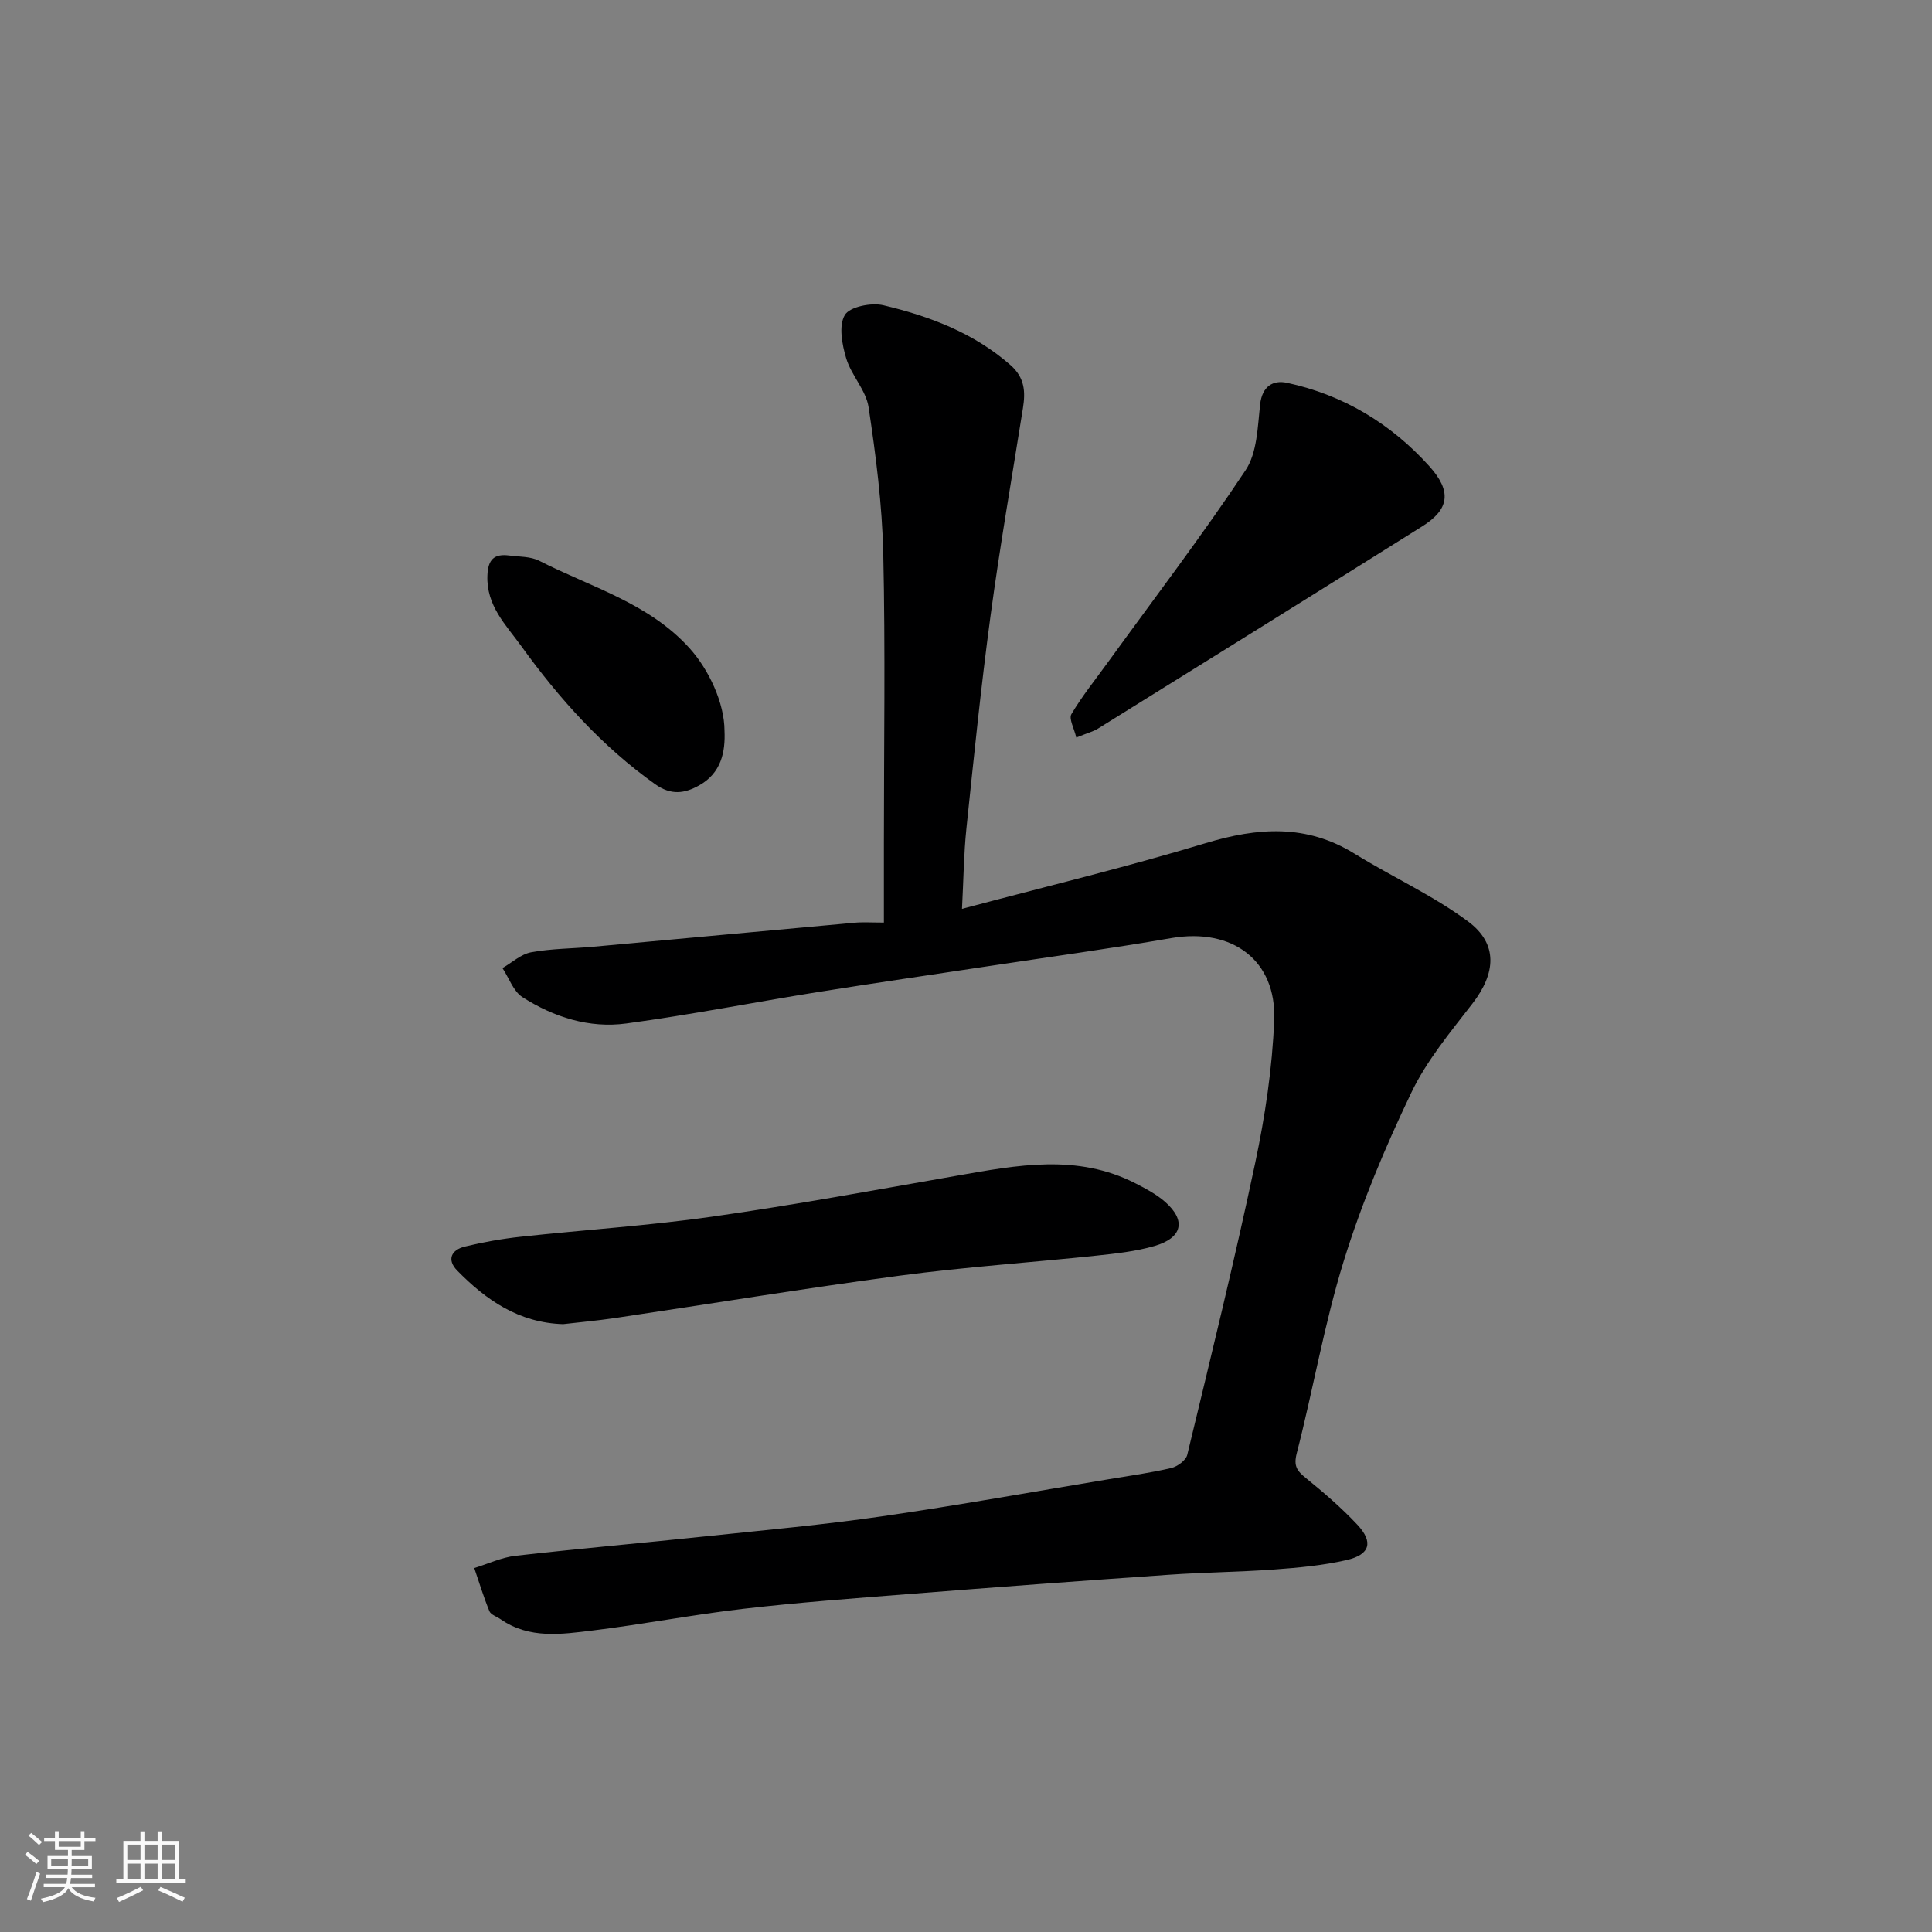
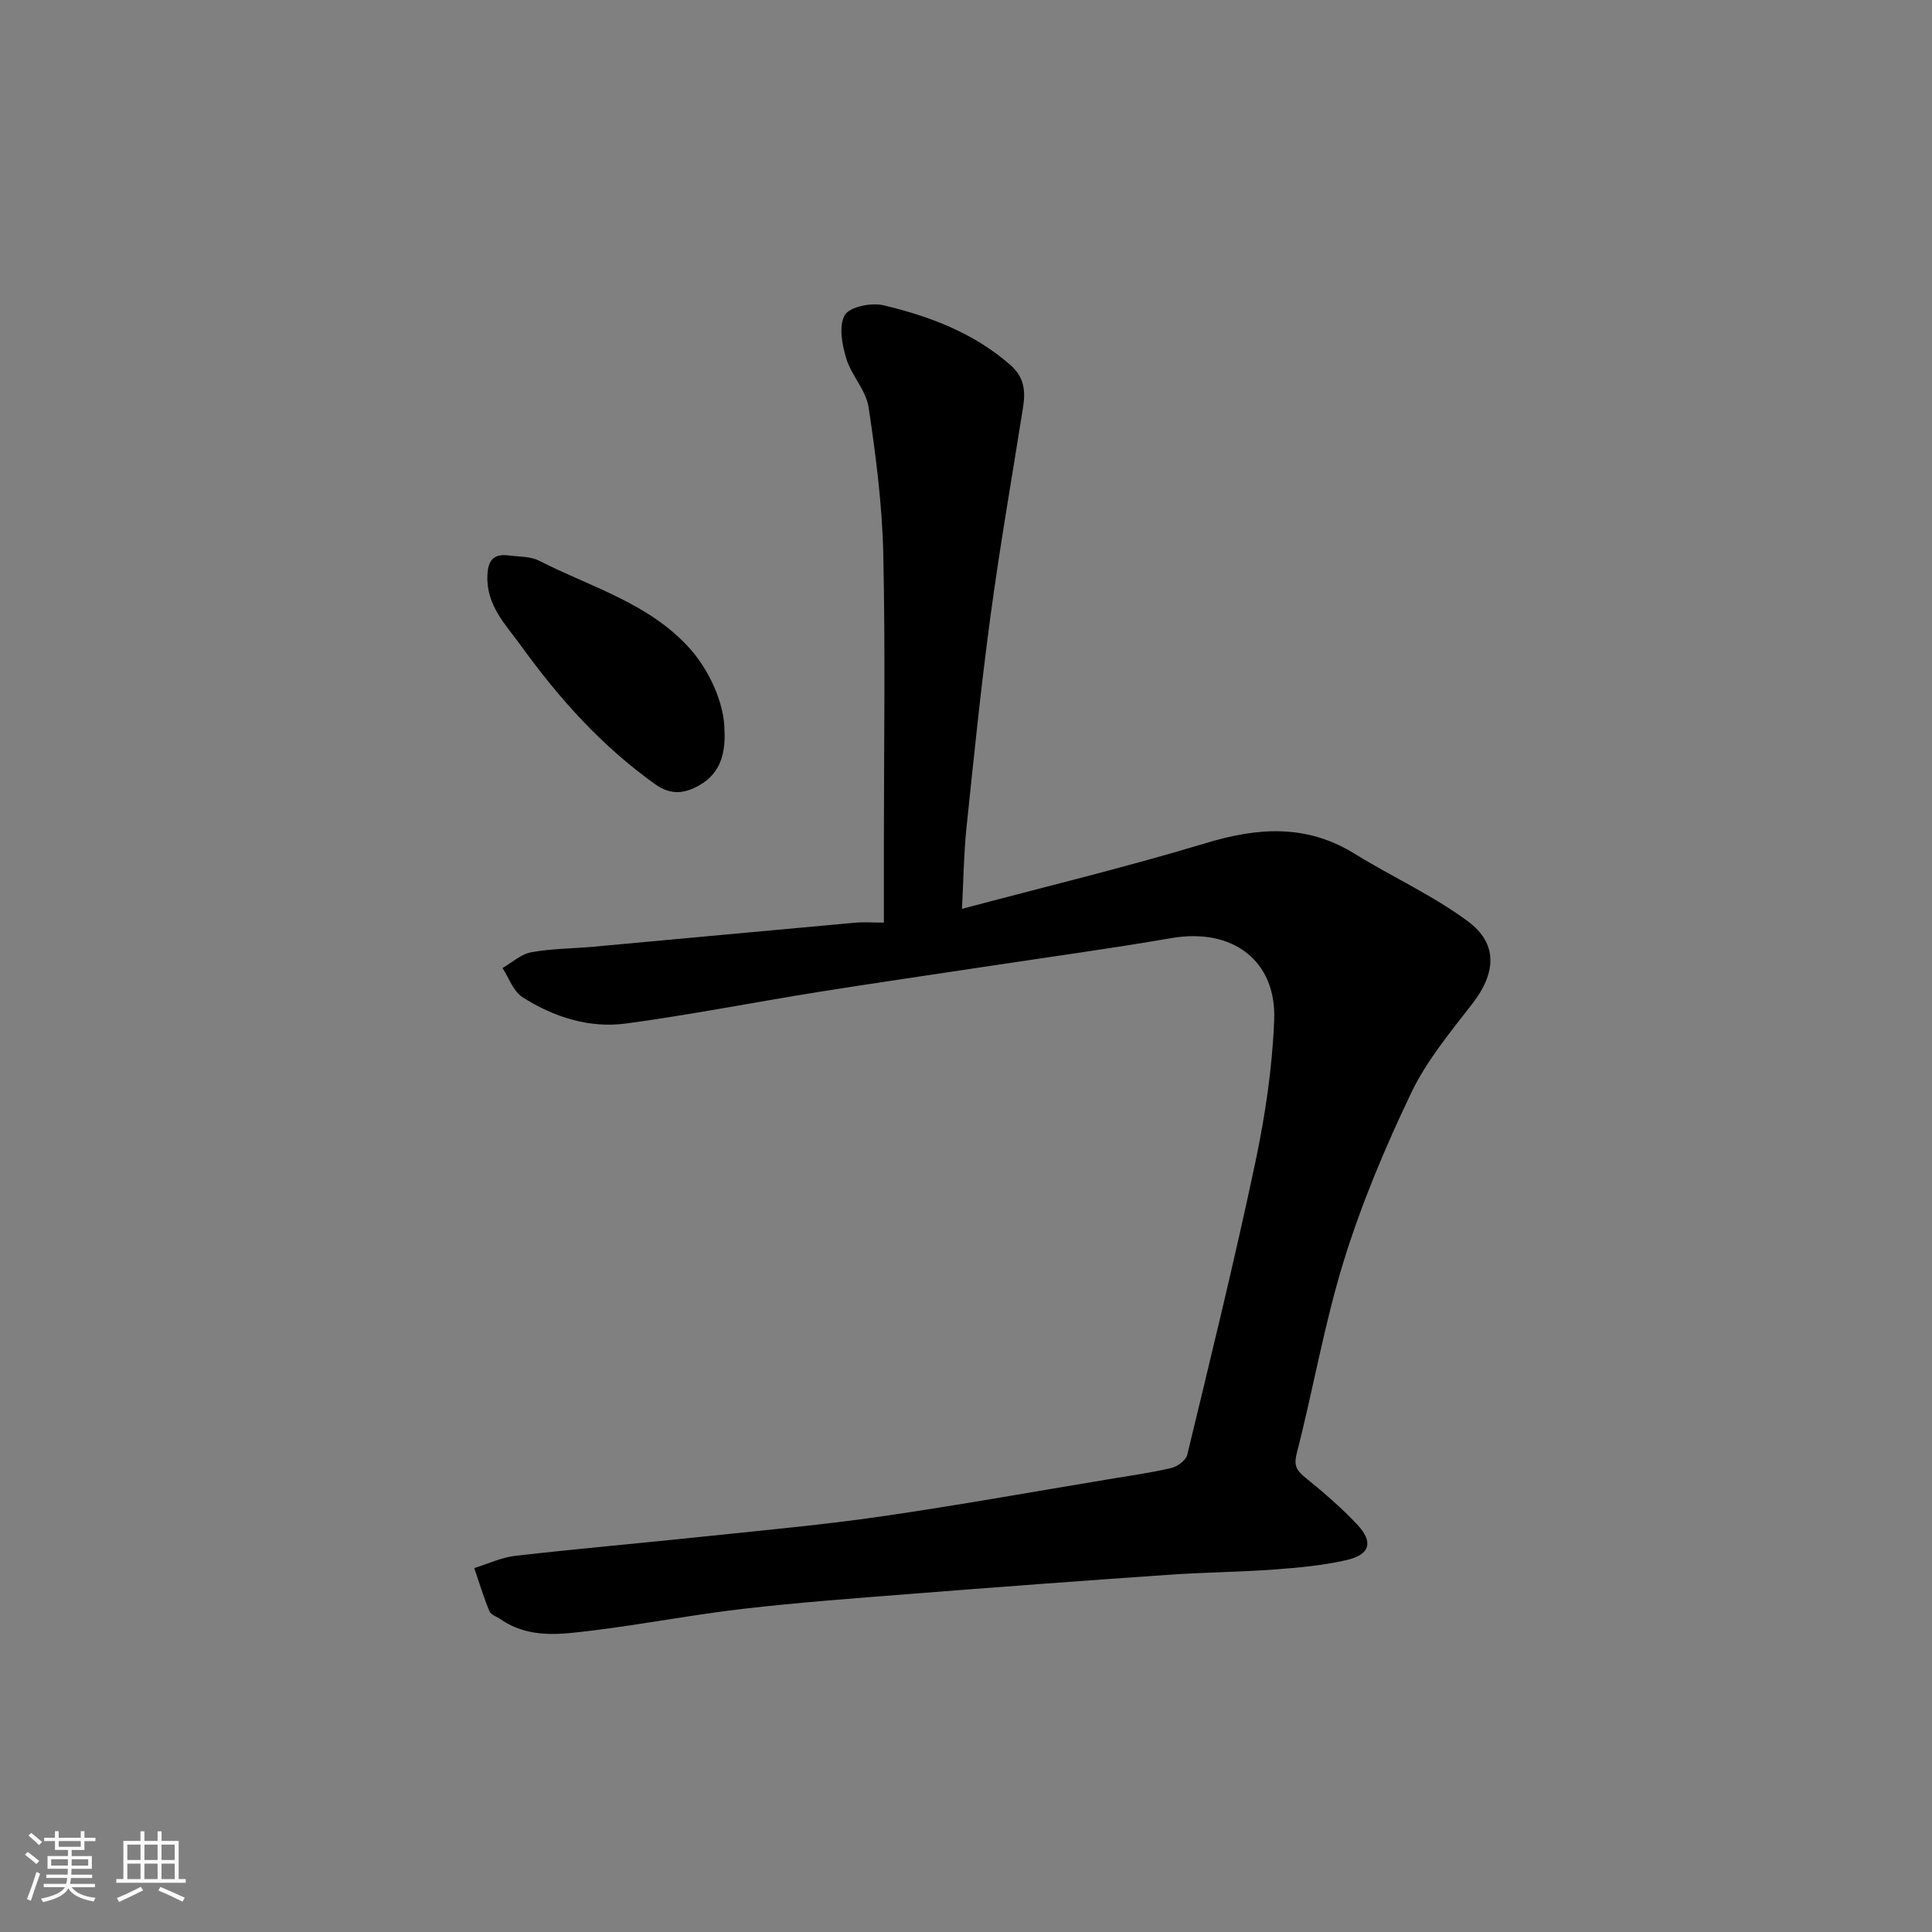
<svg xmlns="http://www.w3.org/2000/svg" enable-background="new 0 0 400 400" viewBox="0 0 400 400">
  <rect x="0" y="0" width="400" height="400" fill="#808080" stroke="none" />
  <path d="m5.17 384 .55-.58c.85.61 1.65 1.24 2.4 1.87l-.59.64c-.83-.73-1.62-1.38-2.36-1.93m1.22 9.53-.82-.34c.71-1.76 1.37-3.64 1.98-5.63.24.13.5.25.76.36-.6 1.67-1.24 3.54-1.92 5.61m-.5-13.5.57-.54c.56.44 1.31 1.06 2.26 1.87l-.64.64c-.68-.66-1.41-1.32-2.19-1.97m3.25.46h2.24v-1.36h.77v1.36h4.57v-1.36h.76v1.36h2.28v.69h-2.28v1.84h-2.64v1.26h4.18v2.64h-4.21c0 .45-.02.86-.05 1.21h4.32v.69h-4.38c-.04.34-.1.75-.19 1.22h5.15v.69h-4.82c.87 1.19 2.51 1.92 4.93 2.19-.17.31-.3.57-.37.76-2.77-.49-4.52-1.41-5.26-2.76-.56 1.26-2.3 2.23-5.24 2.9-.12-.24-.26-.48-.43-.72 2.73-.55 4.38-1.34 4.96-2.38h-4.38v-.69h4.65c.1-.38.17-.79.21-1.22h-4.32v-.69h4.4c.03-.34.05-.75.05-1.21h-4.2v-2.64h4.23v-1.26h-2.69v-1.84h-2.24zm1.46 4.46v1.29h3.45c.01-.4.02-.57.01-.53v-.32-.45h-3.46zm1.55-2.59h4.57v-1.19h-4.57zm6.11 2.59h-3.42v.77c-.01.19-.01.37-.02.53h3.44z" fill="#fafafa" />
  <path d="m32.63 379.16h.82v1.98h3.54v7.89h1.46v.78h-14.37v-.78h1.46v-7.89h3.54v-1.98h.82v1.98h2.73zm-3.49 11.48.5.73c-1.61.82-3.28 1.63-5 2.41-.13-.27-.28-.55-.44-.82 1.75-.72 3.4-1.49 4.94-2.32m-2.78-5.55h2.73v-3.18h-2.73zm0 3.95h2.73v-3.2h-2.73zm3.54-3.95h2.73v-3.18h-2.73zm0 3.95h2.73v-3.2h-2.73zm7.89 4.68c-1.84-.92-3.51-1.7-5.02-2.32l.45-.73c1.89.8 3.57 1.55 5.04 2.23zm-1.62-11.81h-2.73v3.18h2.73zm-2.73 7.13h2.73v-3.2h-2.73z" fill="#fafafa" />
  <g fill="#000001">
    <path d="m183 191.01c0-5.82 0-11.12 0-16.42 0-20 .32-40-.13-59.99-.23-10.13-1.53-20.27-3.04-30.3-.53-3.51-3.57-6.58-4.63-10.1-.86-2.87-1.59-6.76-.29-8.97 1-1.72 5.48-2.62 7.98-2.03 9.55 2.27 18.68 5.69 26.3 12.37 2.98 2.62 3.14 5.51 2.6 8.92-2.28 14.35-4.78 28.67-6.72 43.07-1.97 14.62-3.46 29.32-4.99 44-.54 5.22-.59 10.49-.91 16.61 17.02-4.54 33.88-8.59 50.44-13.6 10.81-3.27 20.86-3.99 30.84 2.18 7.76 4.8 16.2 8.61 23.49 14.02 6.28 4.66 5.75 10.75.93 16.99-4.58 5.92-9.51 11.84-12.7 18.52-5.38 11.25-10.27 22.87-13.95 34.77-4.04 13.03-6.33 26.59-9.74 39.83-.7 2.7.08 3.66 1.91 5.15 3.71 3.01 7.37 6.16 10.63 9.64 3.37 3.6 2.65 6.2-2.21 7.32-4.91 1.13-10 1.59-15.04 1.96-7.25.53-14.54.58-21.8 1.09-17.91 1.24-35.81 2.57-53.71 3.98-11.47.9-22.96 1.75-34.39 3.07-10.38 1.2-20.67 3.2-31.05 4.47-6.49.79-13.19 1.84-19.17-2.31-.79-.55-2.01-.92-2.32-1.66-1.2-2.92-2.12-5.95-3.14-8.94 2.85-.87 5.64-2.21 8.55-2.54 13.21-1.5 26.46-2.66 39.69-4.06 12.07-1.27 24.17-2.37 36.17-4.11 15.67-2.27 31.26-5.08 46.88-7.67 4.34-.72 8.72-1.33 13-2.33 1.29-.3 3.06-1.59 3.33-2.74 4.85-20.1 9.78-40.18 14.06-60.4 2.06-9.73 3.55-19.71 3.94-29.63.47-12.24-8.55-19.15-21.34-16.94-12.55 2.17-25.19 3.89-37.79 5.8-11.8 1.79-23.61 3.49-35.39 5.37-13.22 2.12-26.36 4.71-39.62 6.5-7.67 1.04-15.02-1.31-21.5-5.45-1.89-1.21-2.79-3.97-4.14-6.02 1.97-1.13 3.83-2.88 5.94-3.27 4.19-.77 8.52-.76 12.78-1.14 18-1.64 36-3.33 54-4.96 1.81-.19 3.65-.05 6.25-.05z" />
-     <path d="m116.59 274.15c-9.2-.28-15.96-5-21.93-11.09-2.21-2.25-1.22-4.29 1.58-4.97 3.79-.92 7.66-1.61 11.53-2.03 13.21-1.44 26.51-2.29 39.65-4.16 16.95-2.41 33.81-5.52 50.68-8.48 12.47-2.19 24.92-4.6 36.99 1.58 2.15 1.1 4.35 2.27 6.14 3.84 4.39 3.86 3.59 7.46-2.24 9.14-3.88 1.12-7.99 1.56-12.03 1.99-13.55 1.43-27.16 2.34-40.66 4.14-19.75 2.63-39.42 5.87-59.13 8.8-3.56.52-7.16.84-10.58 1.24z" />
-     <path d="m222.83 152.7c-.43-1.89-1.58-3.88-1-4.86 2.23-3.76 5.01-7.2 7.58-10.76 9.56-13.19 19.45-26.16 28.47-39.72 2.41-3.62 2.5-8.97 3.01-13.6.42-3.8 2.69-5.13 5.58-4.5 11.66 2.51 21.51 8.45 29.47 17.28 4.66 5.18 4.16 8.9-1.47 12.43-22.34 14.02-44.74 27.94-67.13 41.87-.94.6-2.08.88-4.51 1.86z" />
    <path d="m150 151.29c.2 4.38-.67 8.77-5.27 11.33-2.99 1.67-5.79 2.09-9.09-.26-11-7.84-19.84-17.68-27.68-28.54-3.22-4.46-7.29-8.4-7.05-14.67.12-3.37 1.44-4.54 4.53-4.14 2.09.27 4.42.18 6.22 1.1 10.69 5.46 22.65 8.73 31.1 18.09 4.03 4.47 7.23 11.38 7.24 17.09z" />
  </g>
</svg>